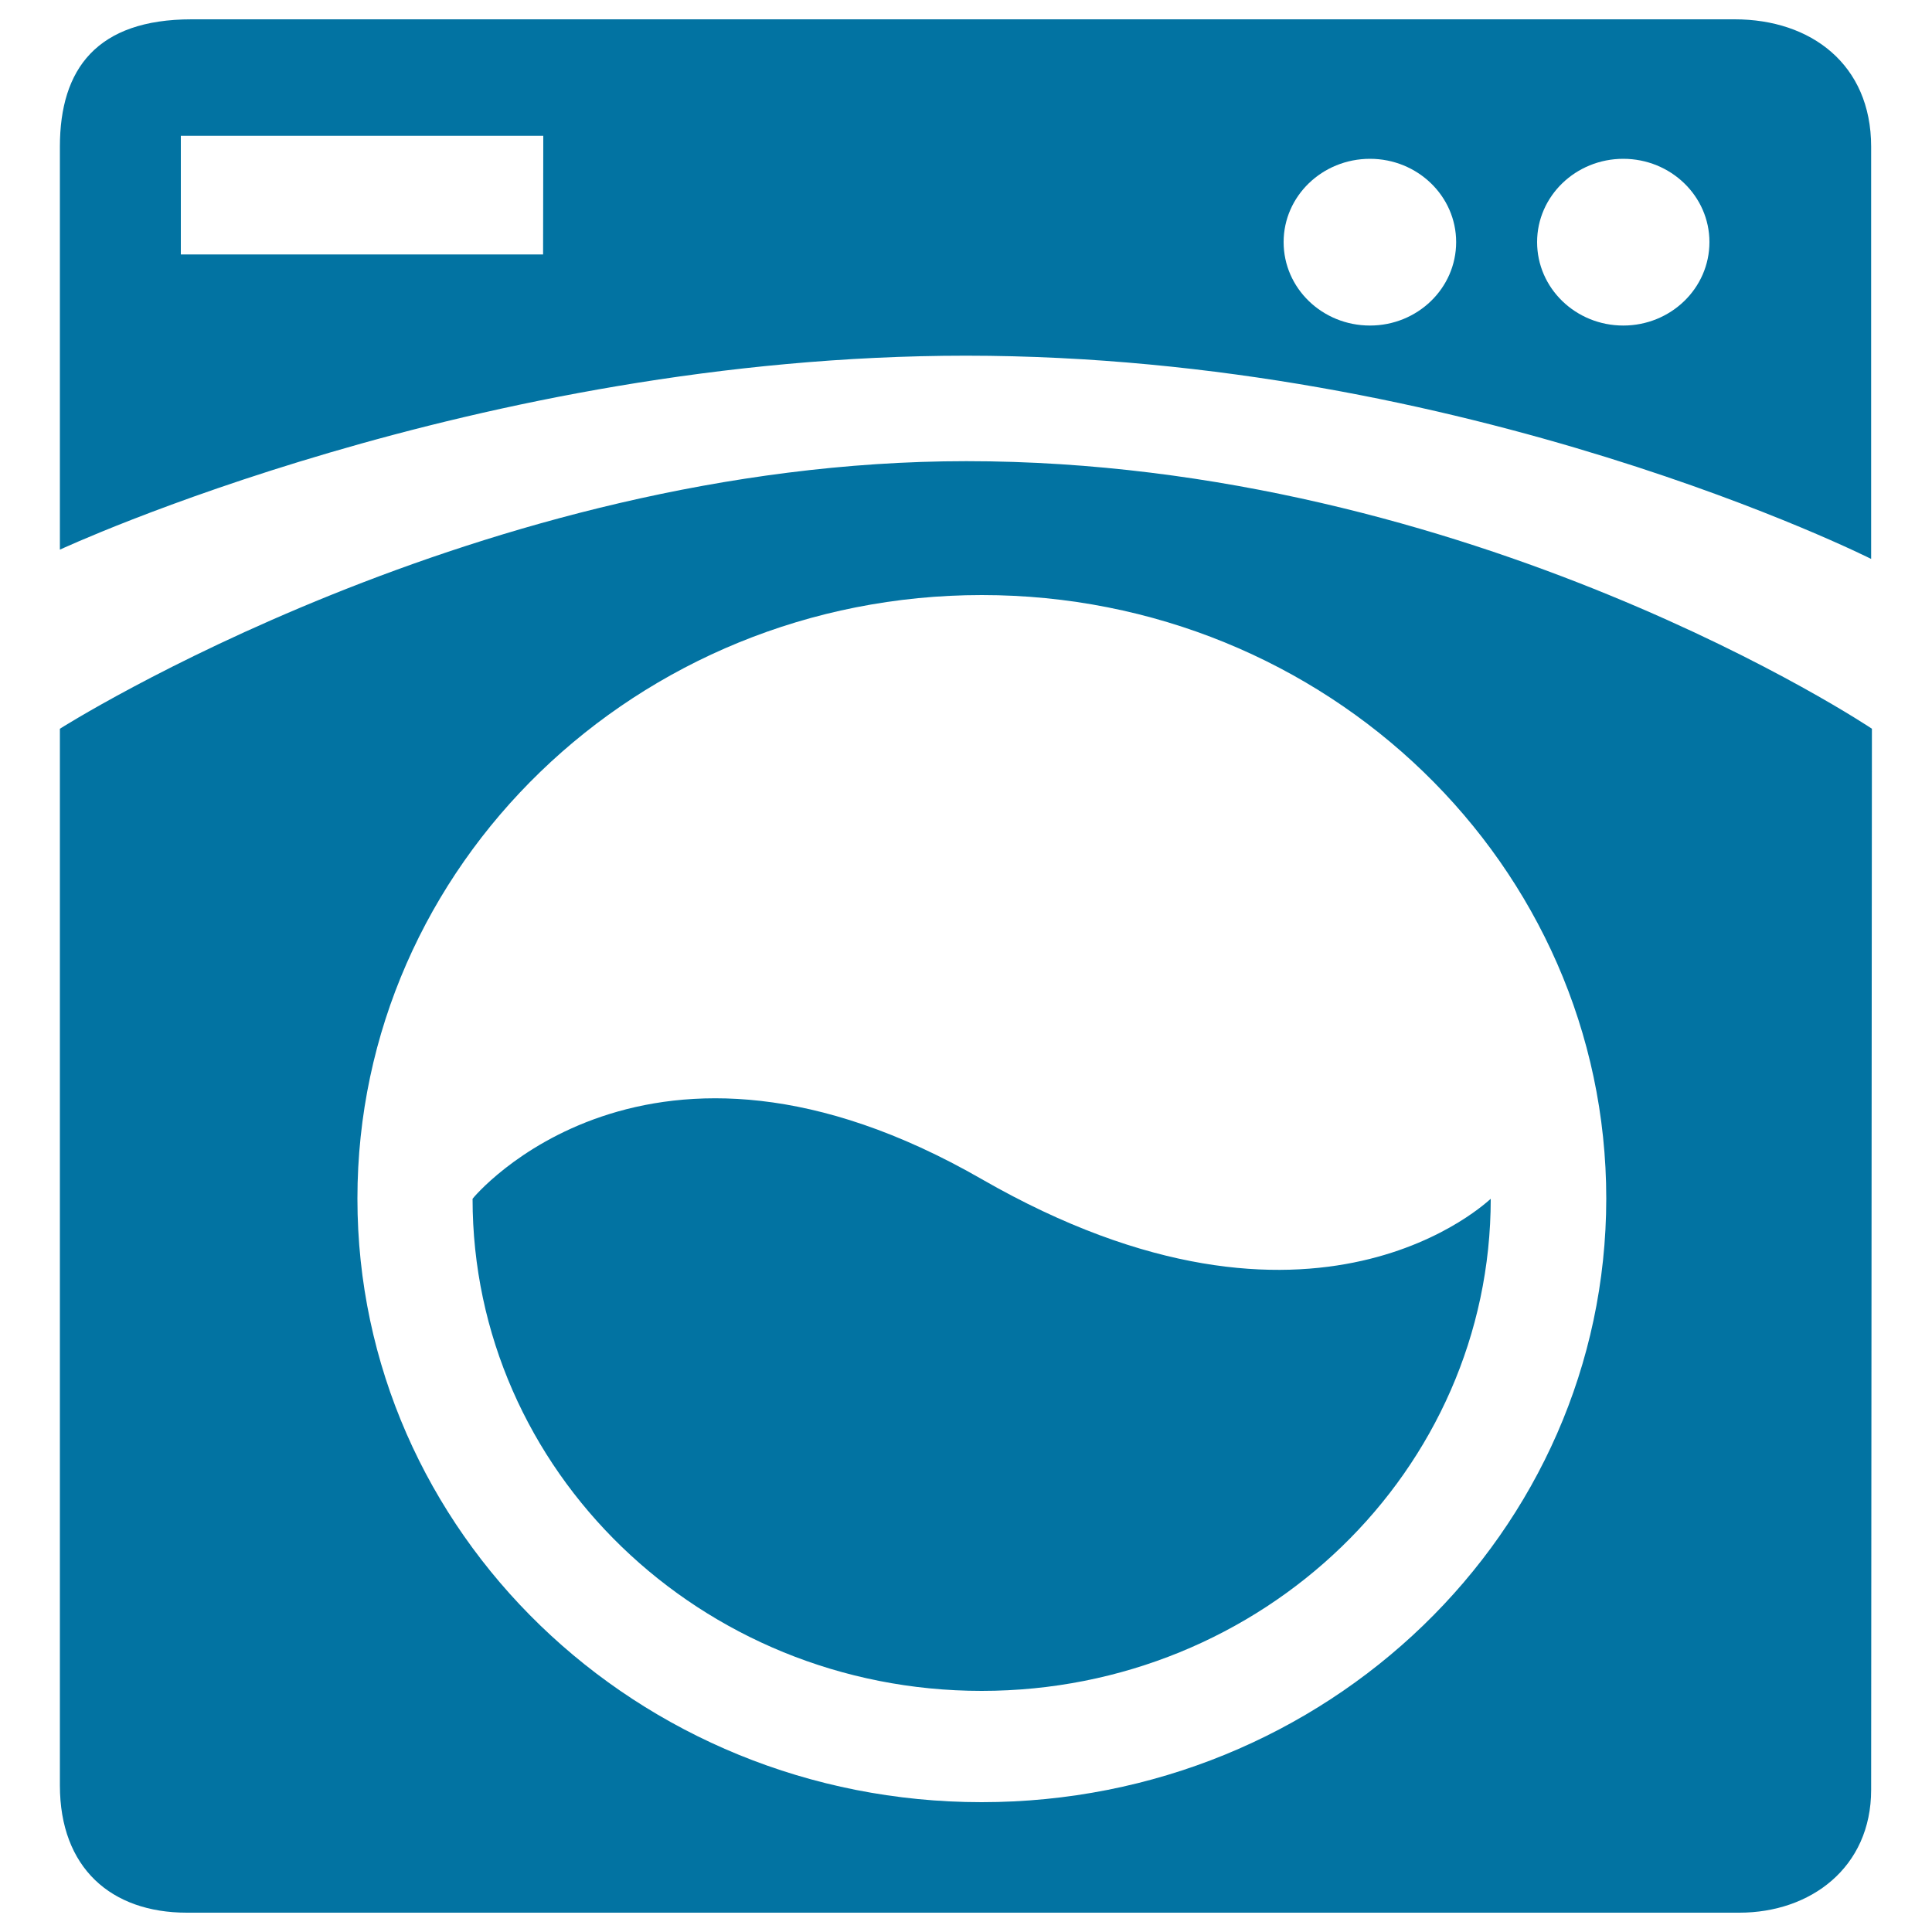
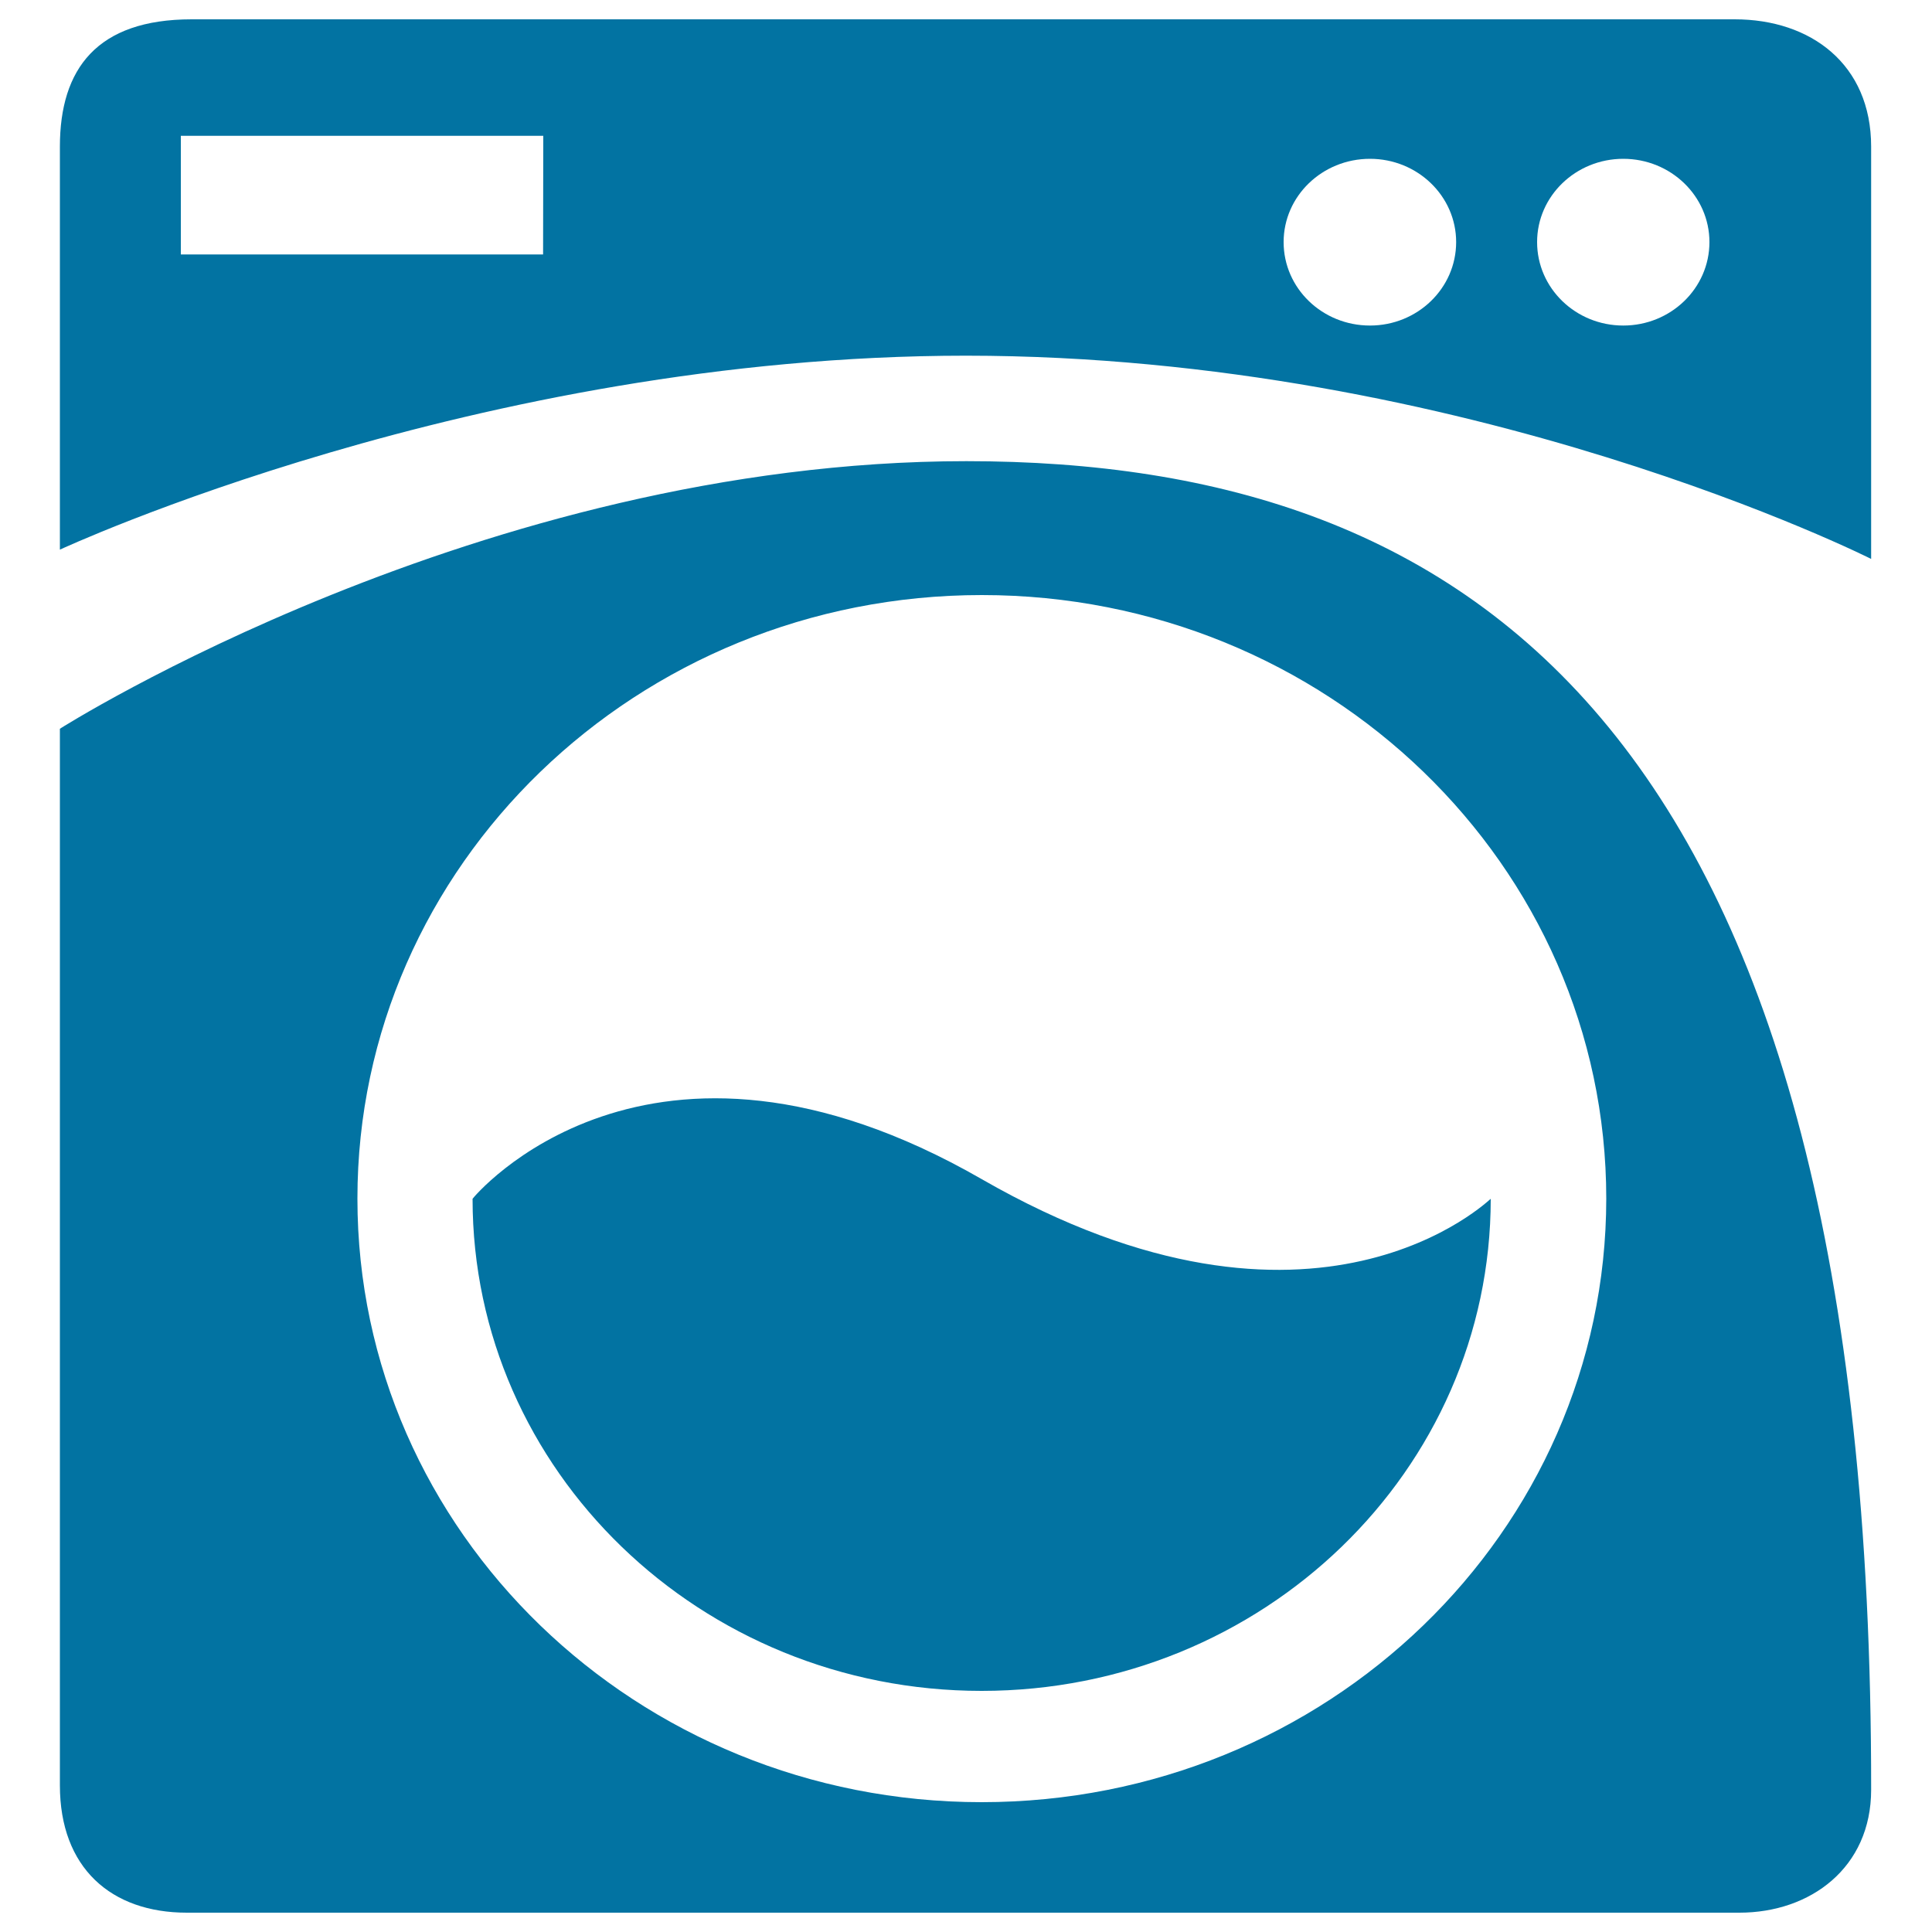
<svg xmlns="http://www.w3.org/2000/svg" viewBox="0 0 1000 1000" style="fill:#0273a2">
  <title>Washing Machine SVG icons</title>
-   <path d="M968.5,289.3V75.9c0-42.7-31.3-65.9-70.6-65.9H99.2C50.2,10,31,35.6,31,75.9v208.6c0,0,215.7-100.4,469.1-100.4C760,184.2,968.5,289.3,968.5,289.3z M840.2,82.2c24.6,0,44.6,19.3,44.6,43.1c0,23.9-20,43.2-44.6,43.2c-24.6,0-44.6-19.3-44.6-43.2C795.6,101.5,815.6,82.2,840.2,82.2z M709.1,82.2c24.6,0,44.6,19.3,44.6,43.1c0,23.9-20,43.2-44.6,43.2c-24.7,0-44.7-19.3-44.7-43.2C664.4,101.5,684.4,82.2,709.1,82.2z M281.1,131.7H93.6V70.3h187.6L281.1,131.7L281.1,131.7z M500.2,238.7C248.9,238.7,31,377.2,31,377.2v546.9c0,42.7,26.5,65.9,65.7,65.9h803.6c36.8,0,68.2-23.3,68.2-63.6l0.4-549.2C969,377.2,762.1,238.7,500.2,238.7z M508.1,932.8C329.7,932.8,185,793,185,620.4c0-172.5,144.7-312.4,323.2-312.4c178.5,0,323.2,139.8,323.2,312.4C831.3,793,686.6,932.8,508.1,932.8z M508.1,610.3c-173.3-99.6-263.5,9.9-263.5,10.2c0,140.7,118,254.7,263.5,254.7c145.5,0,263.5-114,263.5-254.7C771.6,620.1,681.4,709.9,508.1,610.3z" />
+   <path d="M968.5,289.3V75.9c0-42.7-31.3-65.9-70.6-65.9H99.2C50.2,10,31,35.6,31,75.9v208.6c0,0,215.7-100.4,469.1-100.4C760,184.2,968.5,289.3,968.5,289.3z M840.2,82.2c24.6,0,44.6,19.3,44.6,43.1c0,23.9-20,43.2-44.6,43.2c-24.6,0-44.6-19.3-44.6-43.2C795.6,101.5,815.6,82.2,840.2,82.2z M709.1,82.2c24.6,0,44.6,19.3,44.6,43.1c0,23.9-20,43.2-44.6,43.2c-24.7,0-44.7-19.3-44.7-43.2C664.4,101.5,684.4,82.2,709.1,82.2z M281.1,131.7H93.6V70.3h187.6L281.1,131.7L281.1,131.7z M500.2,238.7C248.9,238.7,31,377.2,31,377.2v546.9c0,42.7,26.5,65.9,65.7,65.9h803.6c36.8,0,68.2-23.3,68.2-63.6C969,377.2,762.1,238.7,500.2,238.7z M508.1,932.8C329.7,932.8,185,793,185,620.4c0-172.5,144.7-312.4,323.2-312.4c178.5,0,323.2,139.8,323.2,312.4C831.3,793,686.6,932.8,508.1,932.8z M508.1,610.3c-173.3-99.6-263.5,9.9-263.5,10.2c0,140.7,118,254.7,263.5,254.7c145.5,0,263.5-114,263.5-254.7C771.6,620.1,681.4,709.9,508.1,610.3z" />
</svg>